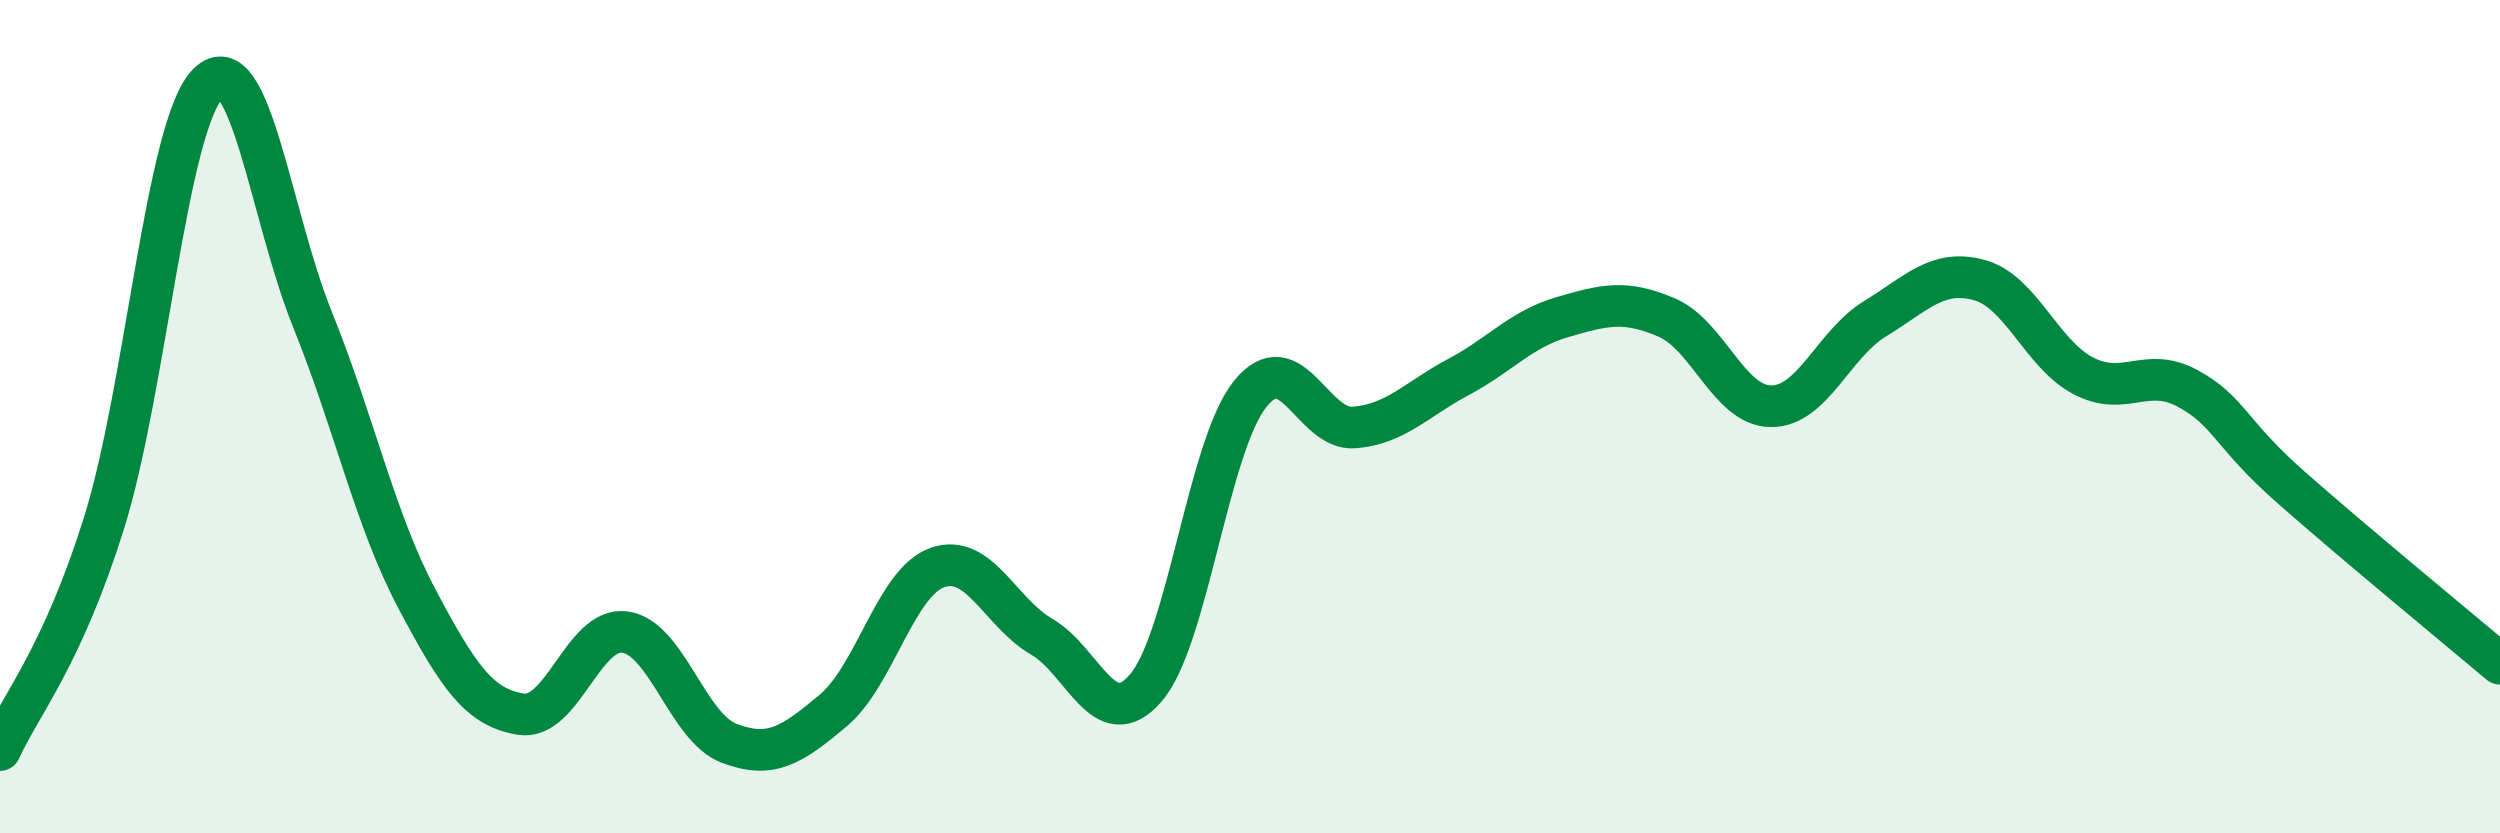
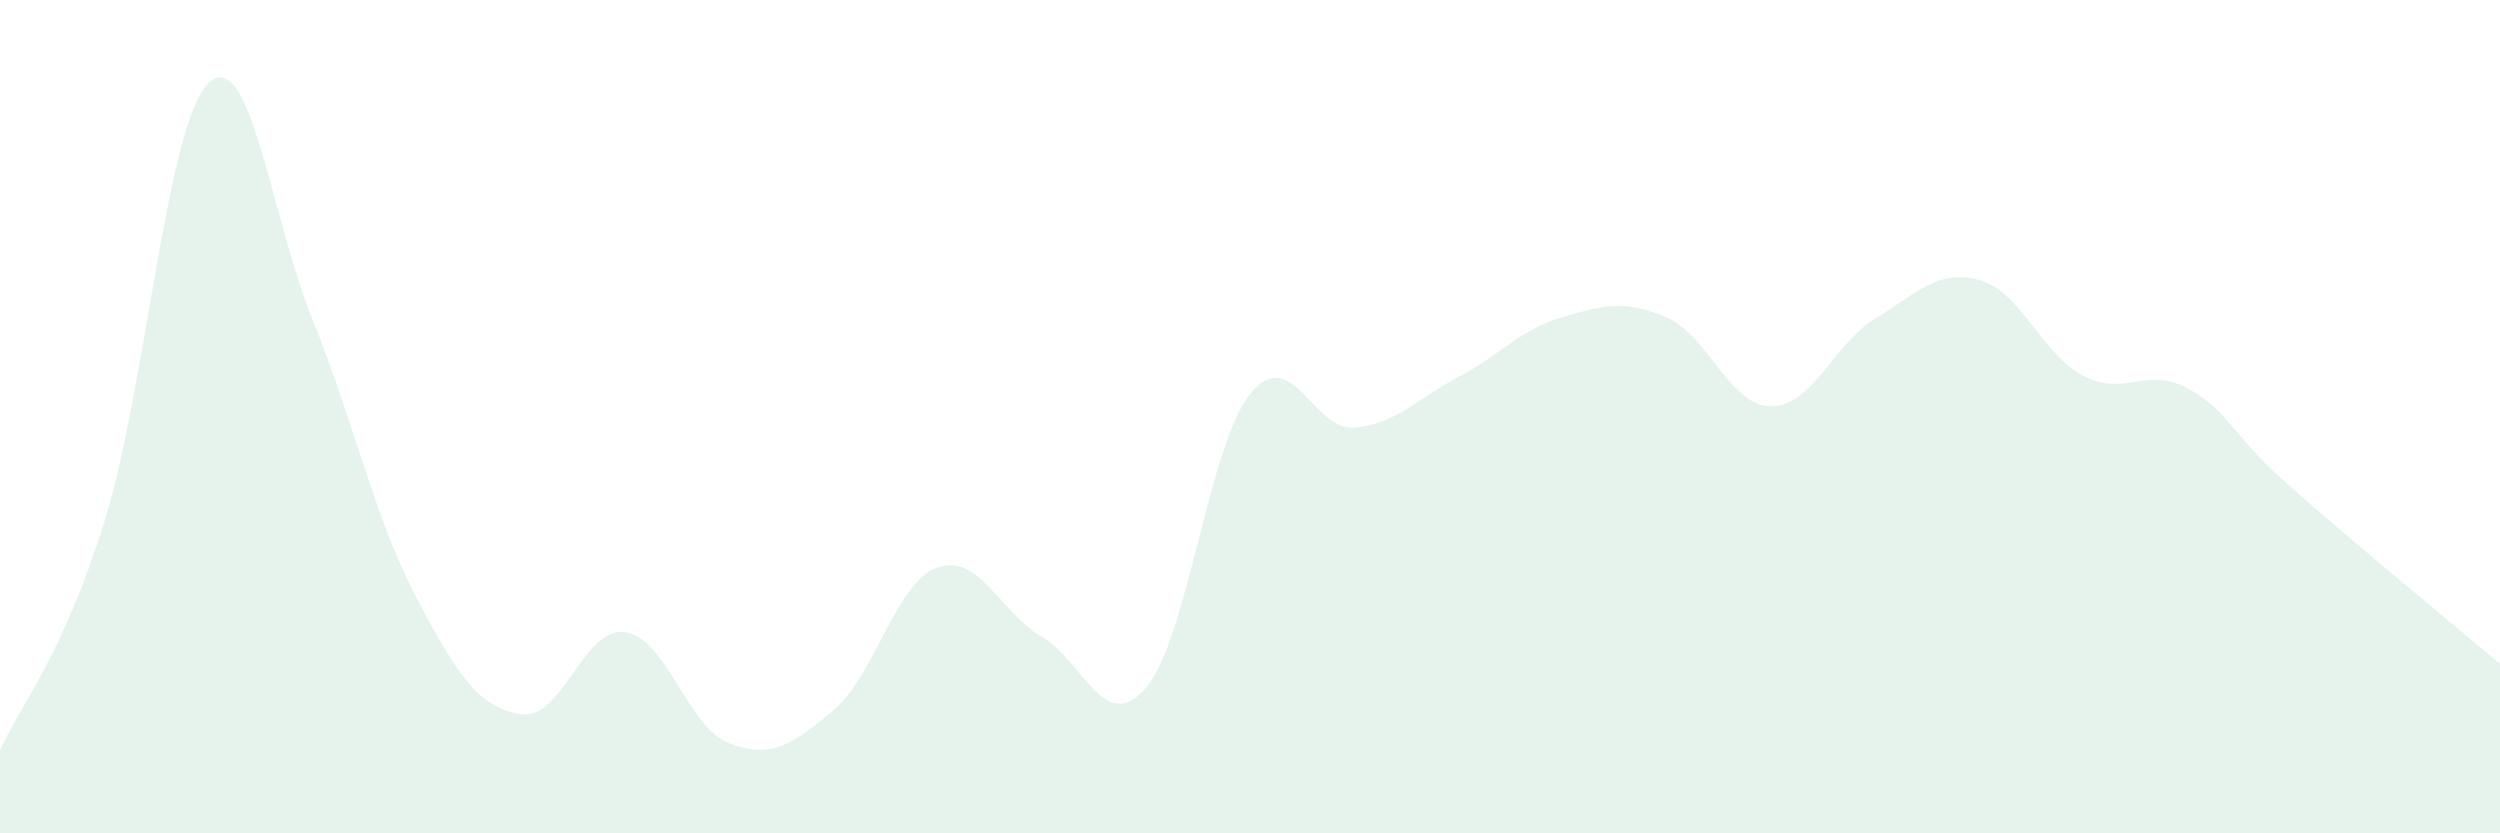
<svg xmlns="http://www.w3.org/2000/svg" width="60" height="20" viewBox="0 0 60 20">
  <path d="M 0,18 C 0.5,16.91 1.5,15.74 2.5,12.54 C 3.5,9.34 4,2.97 5,2 C 6,1.03 6.5,5.2 7.5,7.67 C 8.5,10.14 9,12.47 10,14.36 C 11,16.25 11.5,16.98 12.5,17.14 C 13.5,17.3 14,15.03 15,15.17 C 16,15.31 16.5,17.46 17.5,17.84 C 18.5,18.22 19,17.89 20,17.05 C 21,16.21 21.5,13.97 22.5,13.62 C 23.5,13.27 24,14.7 25,15.28 C 26,15.86 26.5,17.67 27.5,16.51 C 28.5,15.35 29,10.71 30,9.46 C 31,8.21 31.5,10.34 32.5,10.26 C 33.5,10.18 34,9.58 35,9.05 C 36,8.52 36.5,7.9 37.5,7.61 C 38.5,7.32 39,7.19 40,7.62 C 41,8.05 41.5,9.74 42.5,9.75 C 43.5,9.76 44,8.26 45,7.65 C 46,7.04 46.5,6.45 47.5,6.72 C 48.5,6.99 49,8.5 50,9.02 C 51,9.54 51.5,8.78 52.5,9.32 C 53.5,9.86 53.5,10.39 55,11.71 C 56.5,13.03 59,15.09 60,15.93L60 20L0 20Z" fill="#008740" opacity="0.1" stroke-linecap="round" stroke-linejoin="round" />
-   <path d="M 0,18 C 0.5,16.91 1.5,15.74 2.5,12.54 C 3.5,9.34 4,2.97 5,2 C 6,1.03 6.5,5.2 7.5,7.67 C 8.5,10.14 9,12.47 10,14.36 C 11,16.25 11.5,16.98 12.5,17.14 C 13.5,17.3 14,15.03 15,15.17 C 16,15.31 16.5,17.46 17.5,17.84 C 18.5,18.22 19,17.89 20,17.05 C 21,16.21 21.5,13.97 22.5,13.62 C 23.5,13.27 24,14.7 25,15.28 C 26,15.86 26.5,17.67 27.5,16.51 C 28.5,15.35 29,10.71 30,9.46 C 31,8.21 31.5,10.34 32.5,10.26 C 33.5,10.18 34,9.58 35,9.05 C 36,8.52 36.5,7.9 37.5,7.61 C 38.5,7.32 39,7.19 40,7.62 C 41,8.05 41.5,9.74 42.5,9.75 C 43.5,9.76 44,8.26 45,7.65 C 46,7.04 46.5,6.45 47.5,6.72 C 48.5,6.99 49,8.5 50,9.02 C 51,9.54 51.5,8.78 52.5,9.32 C 53.5,9.86 53.5,10.39 55,11.71 C 56.5,13.03 59,15.09 60,15.93" stroke="#008740" stroke-width="1" fill="none" stroke-linecap="round" stroke-linejoin="round" />
</svg>